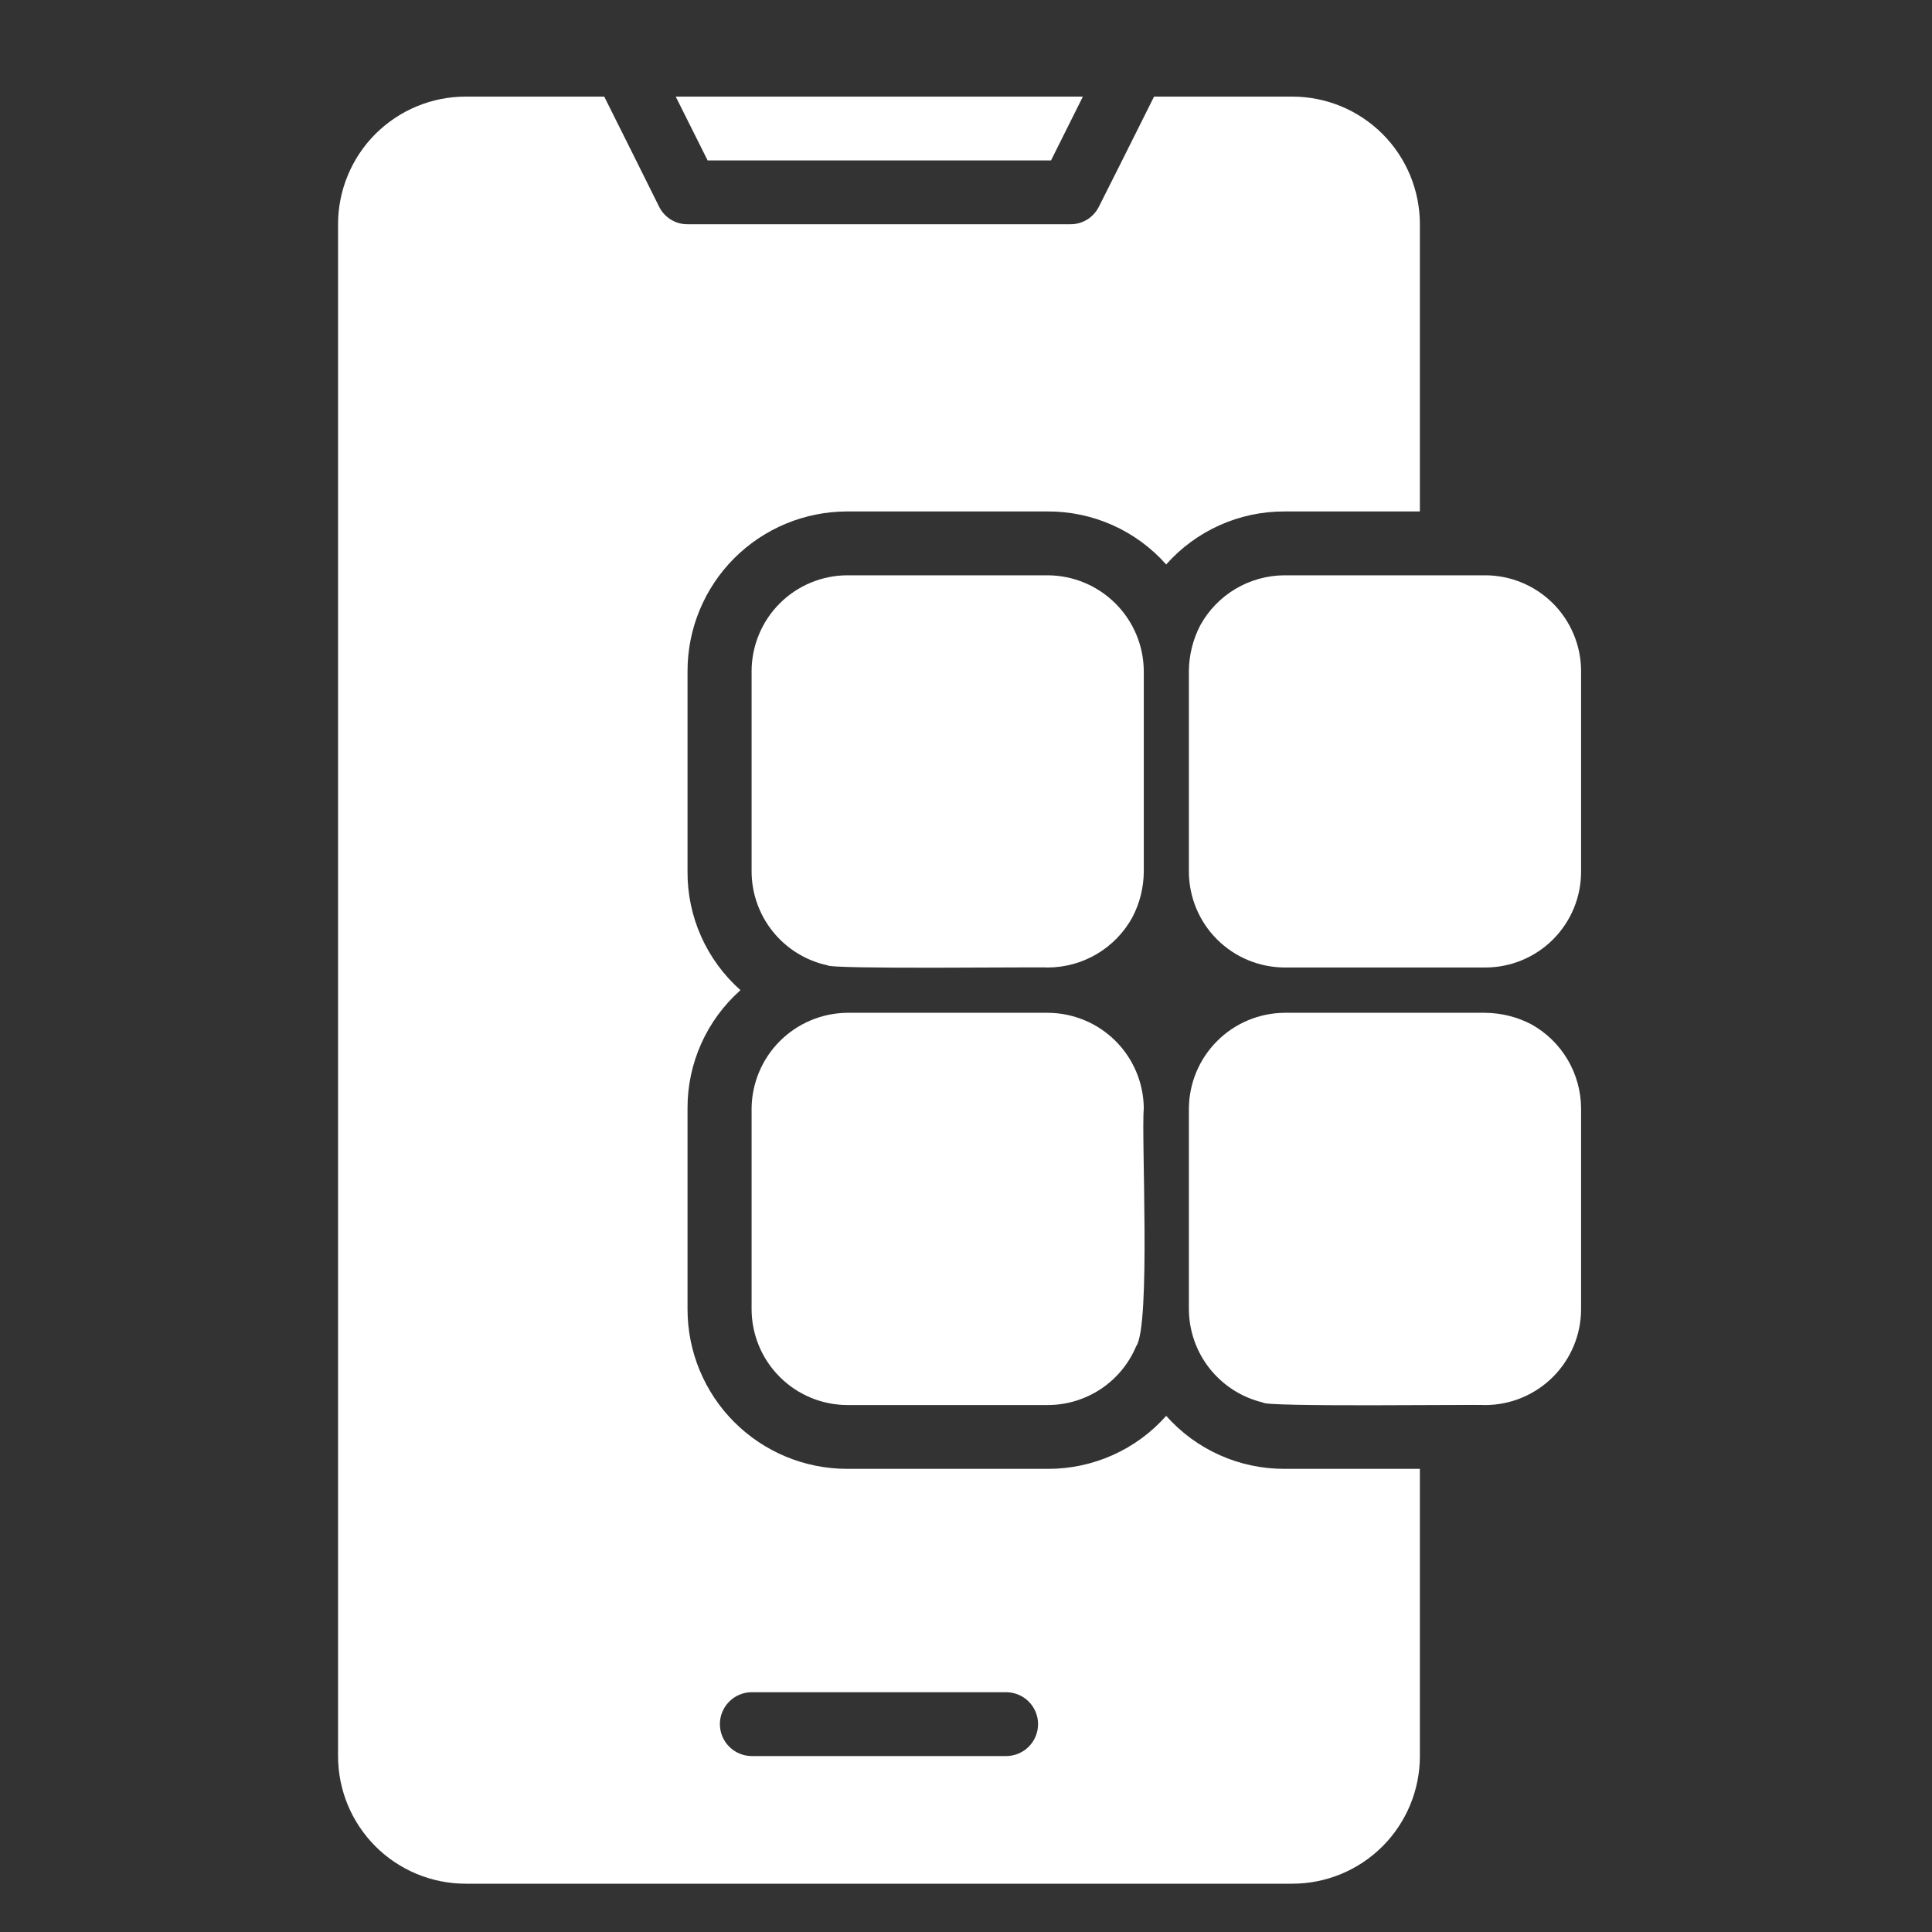
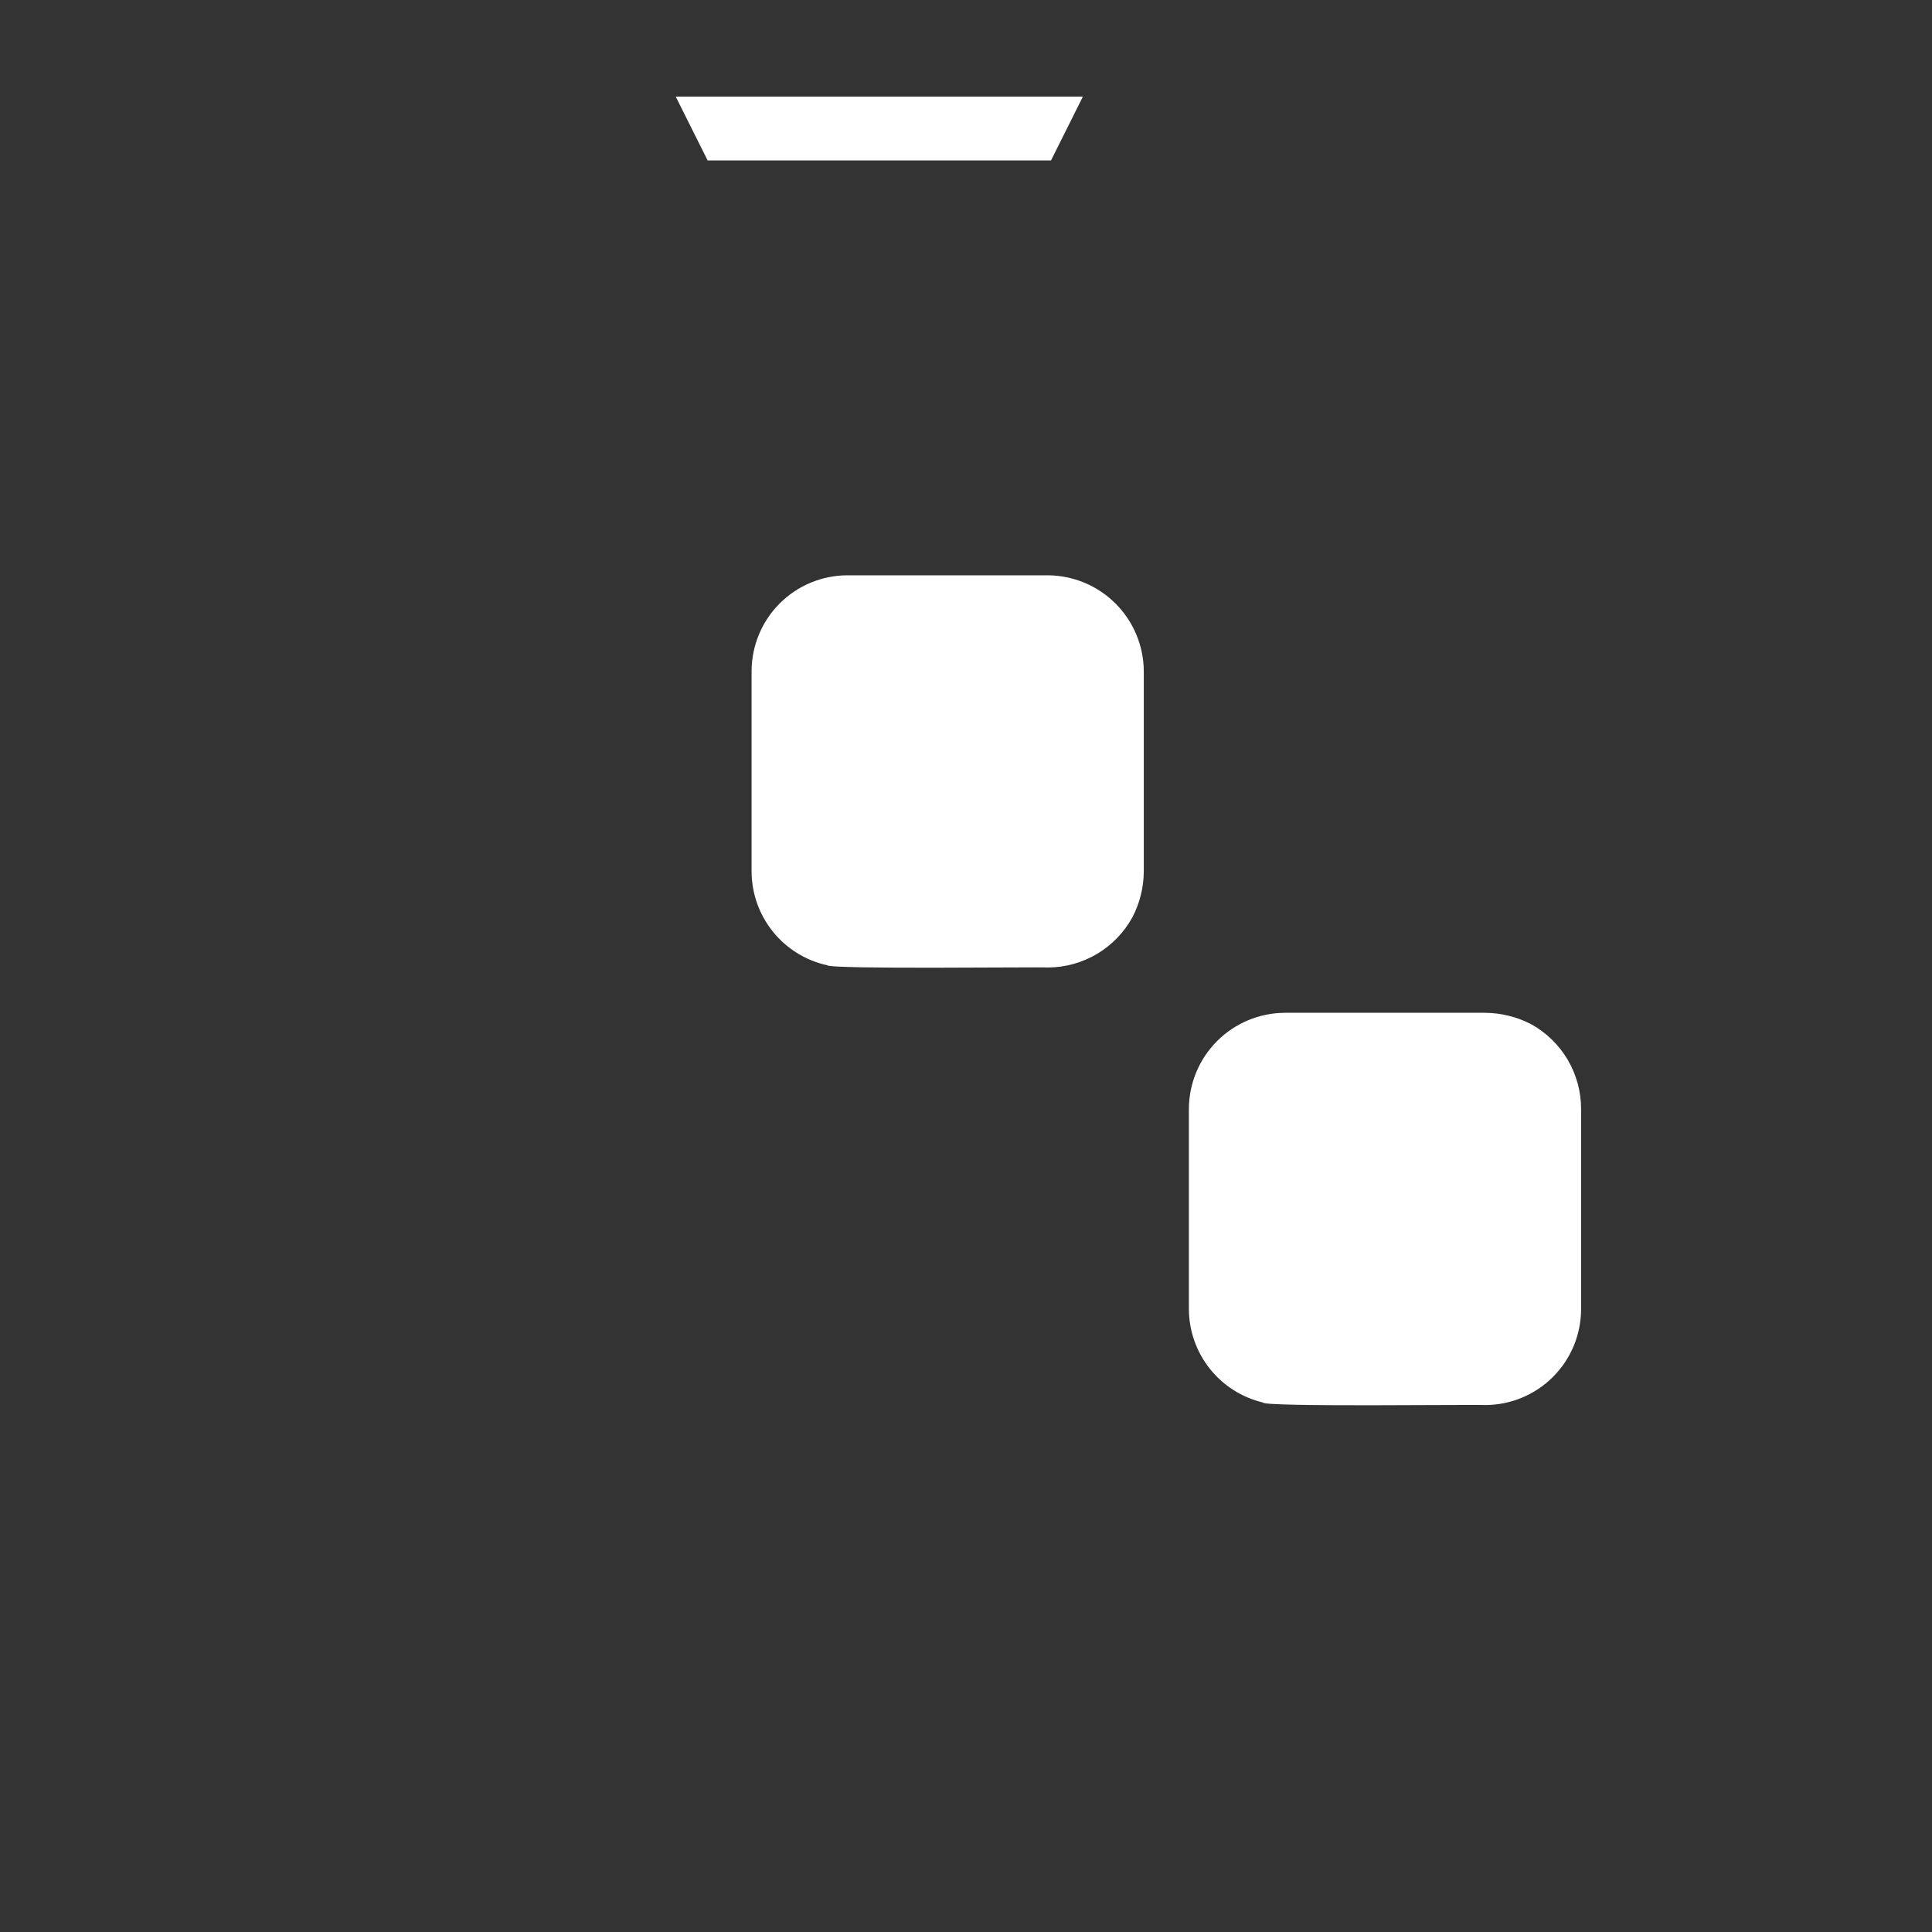
<svg xmlns="http://www.w3.org/2000/svg" width="44" height="44" viewBox="0 0 44 44" fill="none">
  <rect x="0" y="0" width="44" height="44" fill="#333333" stroke="none" />
  <path d="M23.936 3.654L24.662 2.2H15.389L16.116 3.654H23.936Z" fill="white" />
-   <path d="M33.828 13.102H29.256C28.865 13.103 28.48 13.209 28.143 13.408C27.806 13.607 27.528 13.893 27.338 14.236C27.169 14.559 27.079 14.918 27.076 15.282V19.854C27.078 20.432 27.308 20.985 27.717 21.394C28.125 21.802 28.679 22.032 29.256 22.034H33.828C34.406 22.034 34.96 21.804 35.369 21.395C35.778 20.986 36.008 20.432 36.008 19.854V15.282C36.007 14.705 35.776 14.151 35.368 13.742C34.959 13.334 34.406 13.104 33.828 13.102Z" fill="white" />
  <path d="M34.875 23.328C34.551 23.159 34.193 23.07 33.828 23.066H29.256C28.679 23.07 28.127 23.301 27.719 23.709C27.311 24.117 27.08 24.67 27.076 25.247V29.818C27.079 30.31 27.246 30.786 27.552 31.171C27.858 31.556 28.284 31.827 28.762 31.941C28.767 32.048 33.621 31.983 33.828 31.999C34.406 31.997 34.959 31.767 35.368 31.358C35.776 30.95 36.007 30.396 36.008 29.818V25.247C36.007 24.855 35.901 24.471 35.702 24.133C35.503 23.796 35.217 23.518 34.875 23.328Z" fill="white" />
-   <path d="M26.559 32.245C26.221 32.627 25.806 32.931 25.341 33.139C24.876 33.347 24.372 33.454 23.863 33.452H19.291C18.328 33.452 17.404 33.069 16.722 32.387C16.041 31.706 15.658 30.782 15.658 29.818V25.247C15.655 24.737 15.762 24.233 15.97 23.768C16.178 23.303 16.483 22.888 16.864 22.55C16.483 22.212 16.178 21.797 15.97 21.332C15.762 20.867 15.655 20.363 15.658 19.854V15.282C15.658 14.319 16.041 13.395 16.722 12.713C17.404 12.032 18.328 11.649 19.291 11.648H23.863C24.372 11.646 24.876 11.753 25.341 11.961C25.806 12.169 26.221 12.474 26.559 12.855C26.897 12.474 27.312 12.169 27.777 11.961C28.242 11.753 28.746 11.646 29.256 11.648H32.337V5.107C32.337 4.726 32.262 4.348 32.116 3.995C31.97 3.642 31.756 3.321 31.486 3.051C31.216 2.782 30.895 2.567 30.543 2.421C30.19 2.275 29.812 2.2 29.43 2.2H26.283L25.556 3.654L25.026 4.708C24.966 4.828 24.874 4.929 24.76 5C24.645 5.071 24.513 5.108 24.379 5.107H15.658C15.523 5.108 15.391 5.071 15.277 5C15.162 4.929 15.07 4.828 15.011 4.708C14.707 4.093 14.07 2.818 13.761 2.2L10.606 2.2C10.225 2.2 9.846 2.275 9.494 2.421C9.141 2.567 8.82 2.782 8.55 3.051C8.28 3.321 8.066 3.642 7.92 3.995C7.774 4.348 7.699 4.726 7.699 5.107V39.993C7.699 40.375 7.774 40.753 7.92 41.106C8.066 41.458 8.281 41.779 8.55 42.049C8.82 42.319 9.141 42.533 9.494 42.679C9.846 42.825 10.225 42.9 10.606 42.9H29.43C29.812 42.9 30.19 42.825 30.543 42.679C30.895 42.533 31.216 42.319 31.486 42.049C31.756 41.779 31.97 41.458 32.116 41.106C32.262 40.753 32.337 40.375 32.337 39.993V33.452H29.256C28.746 33.454 28.242 33.347 27.777 33.139C27.312 32.931 26.897 32.627 26.559 32.245ZM22.925 39.993H17.111C16.92 39.99 16.738 39.912 16.604 39.776C16.47 39.64 16.395 39.457 16.395 39.266C16.395 39.075 16.47 38.892 16.604 38.756C16.738 38.62 16.92 38.542 17.111 38.539H22.925C23.116 38.542 23.298 38.62 23.432 38.756C23.566 38.892 23.641 39.075 23.641 39.266C23.641 39.457 23.566 39.64 23.432 39.776C23.298 39.912 23.116 39.99 22.925 39.993Z" fill="white" />
-   <path d="M18.84 21.983C18.906 22.08 23.652 22.018 23.869 22.034C24.261 22.032 24.646 21.925 24.983 21.725C25.321 21.524 25.599 21.237 25.788 20.893C25.956 20.573 26.046 20.216 26.049 19.854V15.282C26.045 14.706 25.814 14.154 25.406 13.746C24.998 13.338 24.446 13.107 23.869 13.102H19.297C18.72 13.104 18.166 13.334 17.758 13.742C17.349 14.151 17.119 14.705 17.117 15.282V19.854C17.12 20.352 17.292 20.834 17.605 21.221C17.918 21.608 18.353 21.877 18.84 21.983Z" fill="white" />
-   <path d="M17.117 29.818C17.119 30.396 17.349 30.95 17.758 31.358C18.166 31.767 18.72 31.997 19.297 31.999H23.869C24.298 31.997 24.716 31.869 25.073 31.632C25.43 31.394 25.709 31.056 25.875 30.661C26.212 30.191 25.989 25.855 26.049 25.247C26.046 24.67 25.815 24.117 25.407 23.709C24.999 23.301 24.446 23.07 23.869 23.066H19.297C18.721 23.071 18.169 23.302 17.761 23.71C17.353 24.118 17.122 24.67 17.117 25.247L17.117 29.818Z" fill="white" />
+   <path d="M18.84 21.983C18.906 22.08 23.652 22.018 23.869 22.034C24.261 22.032 24.646 21.925 24.983 21.725C25.321 21.524 25.599 21.237 25.788 20.893C25.956 20.573 26.046 20.216 26.049 19.854V15.282C26.045 14.706 25.814 14.154 25.406 13.746C24.998 13.338 24.446 13.107 23.869 13.102H19.297C18.72 13.104 18.166 13.334 17.758 13.742C17.349 14.151 17.119 14.705 17.117 15.282V19.854C17.12 20.352 17.292 20.834 17.605 21.221C17.918 21.608 18.353 21.877 18.84 21.983" fill="white" />
</svg>